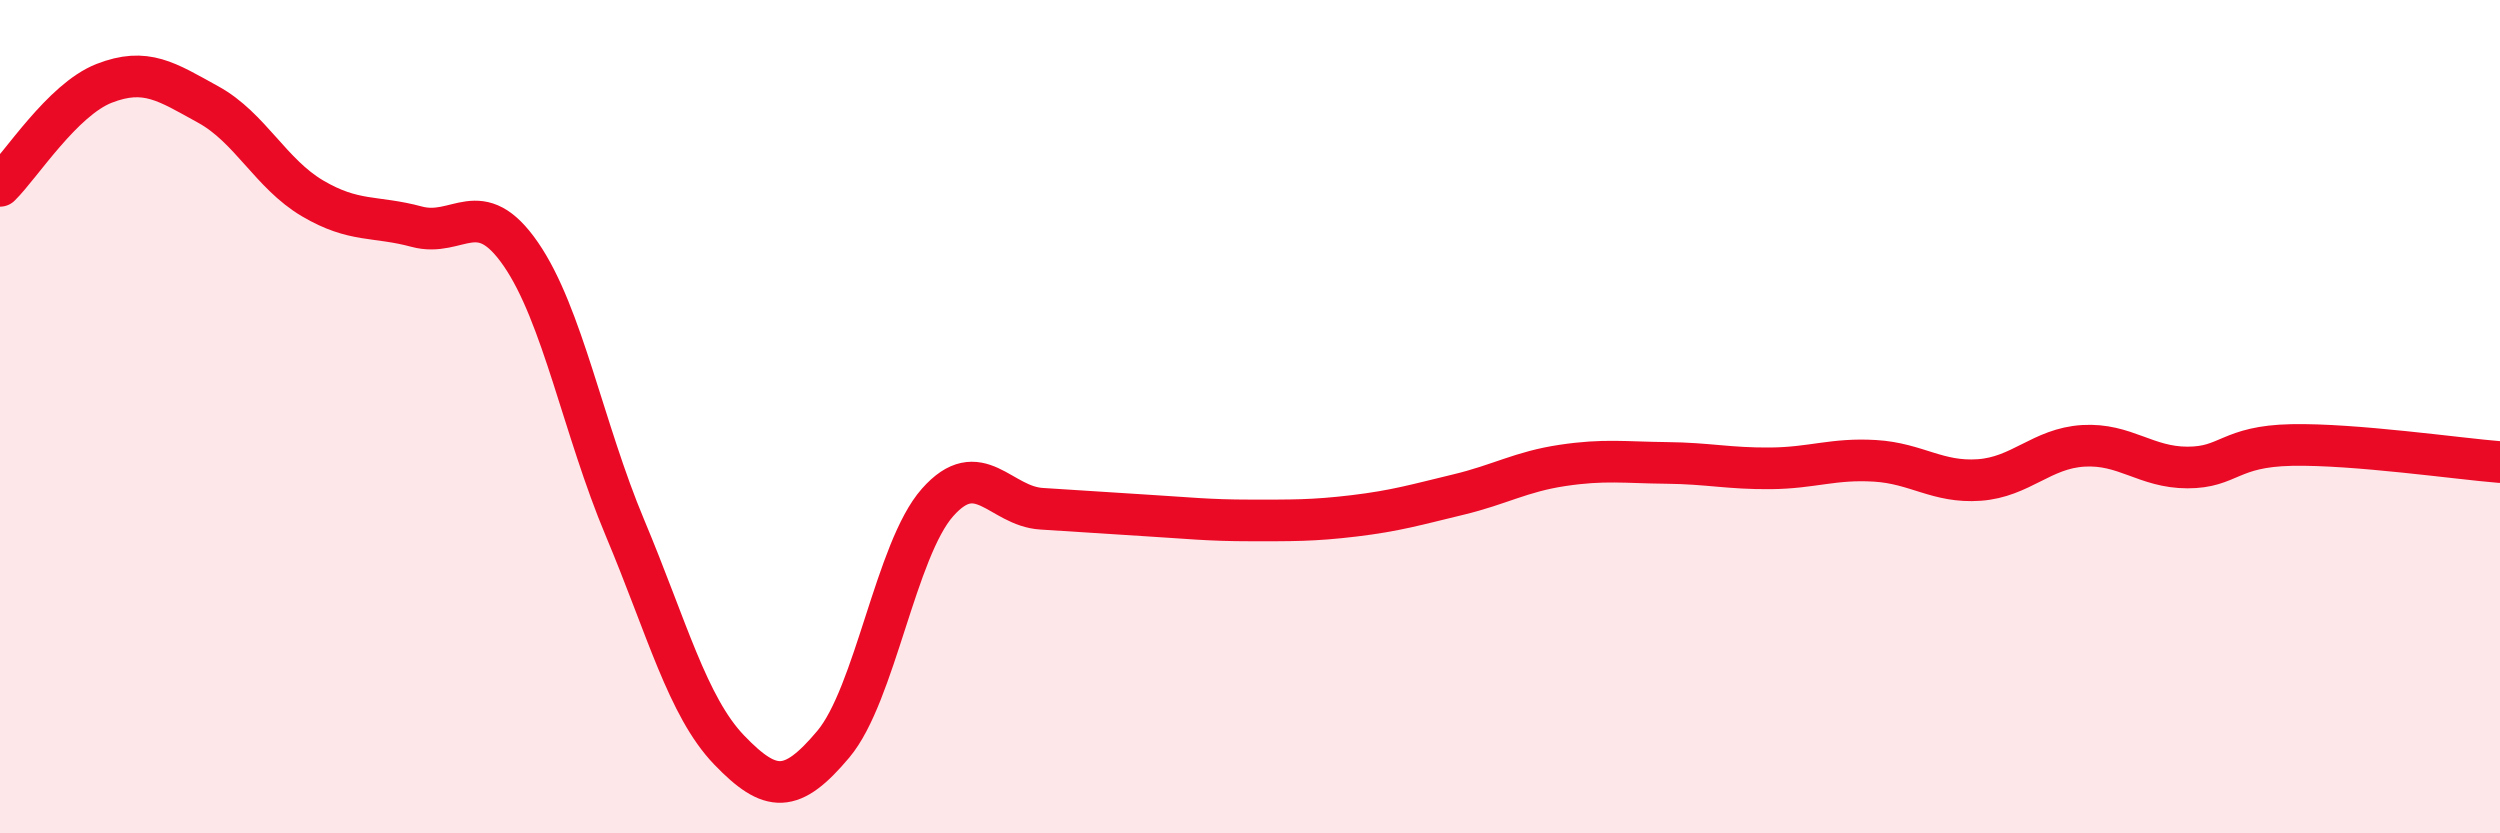
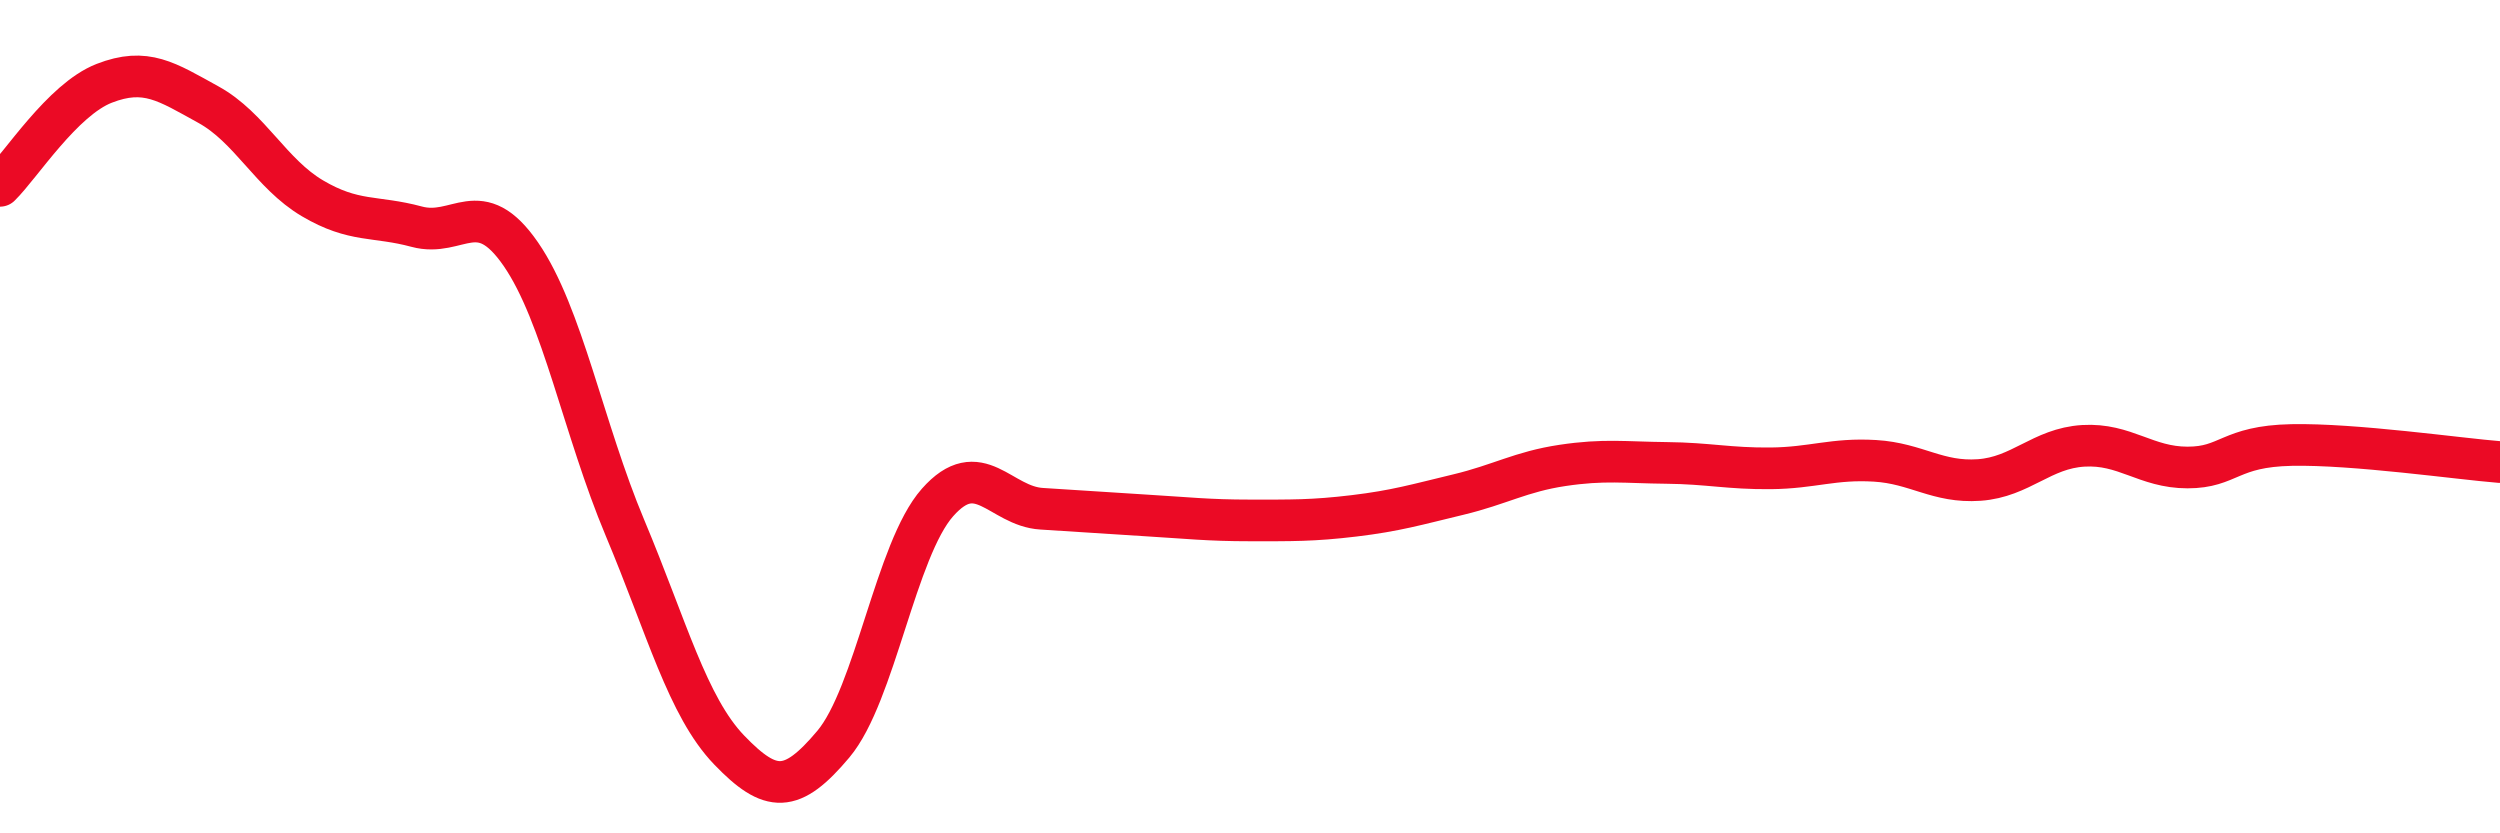
<svg xmlns="http://www.w3.org/2000/svg" width="60" height="20" viewBox="0 0 60 20">
-   <path d="M 0,4.46 C 0.5,3.97 1.5,2.39 2.5,2 C 3.5,1.61 4,1.96 5,2.51 C 6,3.06 6.5,4.17 7.5,4.76 C 8.5,5.35 9,5.17 10,5.44 C 11,5.71 11.5,4.65 12.5,6.1 C 13.5,7.55 14,10.29 15,12.67 C 16,15.05 16.5,16.96 17.5,18 C 18.5,19.04 19,19.05 20,17.86 C 21,16.67 21.5,13.19 22.5,12.06 C 23.5,10.93 24,12.15 25,12.21 C 26,12.27 26.5,12.31 27.5,12.37 C 28.5,12.43 29,12.49 30,12.49 C 31,12.49 31.5,12.5 32.5,12.38 C 33.5,12.26 34,12.11 35,11.87 C 36,11.63 36.5,11.32 37.5,11.17 C 38.5,11.02 39,11.1 40,11.11 C 41,11.12 41.5,11.25 42.5,11.24 C 43.5,11.23 44,11 45,11.06 C 46,11.12 46.5,11.59 47.5,11.52 C 48.5,11.45 49,10.76 50,10.7 C 51,10.64 51.5,11.22 52.5,11.22 C 53.5,11.22 53.5,10.71 55,10.68 C 56.5,10.65 59,11.01 60,11.09L60 20L0 20Z" fill="#EB0A25" opacity="0.1" stroke-linecap="round" stroke-linejoin="round" />
  <path d="M 0,4.46 C 0.5,3.97 1.5,2.39 2.5,2 C 3.5,1.61 4,1.96 5,2.51 C 6,3.06 6.5,4.17 7.5,4.76 C 8.5,5.35 9,5.17 10,5.44 C 11,5.71 11.5,4.65 12.5,6.1 C 13.5,7.55 14,10.29 15,12.67 C 16,15.05 16.5,16.96 17.5,18 C 18.5,19.04 19,19.05 20,17.86 C 21,16.67 21.5,13.19 22.5,12.06 C 23.5,10.93 24,12.15 25,12.21 C 26,12.27 26.5,12.31 27.5,12.37 C 28.5,12.43 29,12.49 30,12.49 C 31,12.49 31.5,12.5 32.5,12.38 C 33.5,12.26 34,12.11 35,11.87 C 36,11.63 36.5,11.32 37.5,11.17 C 38.5,11.02 39,11.1 40,11.11 C 41,11.12 41.5,11.25 42.5,11.24 C 43.5,11.23 44,11 45,11.06 C 46,11.12 46.5,11.59 47.5,11.52 C 48.5,11.45 49,10.76 50,10.7 C 51,10.64 51.5,11.22 52.5,11.22 C 53.5,11.22 53.5,10.71 55,10.68 C 56.5,10.65 59,11.01 60,11.09" stroke="#EB0A25" stroke-width="1" fill="none" stroke-linecap="round" stroke-linejoin="round" />
</svg>